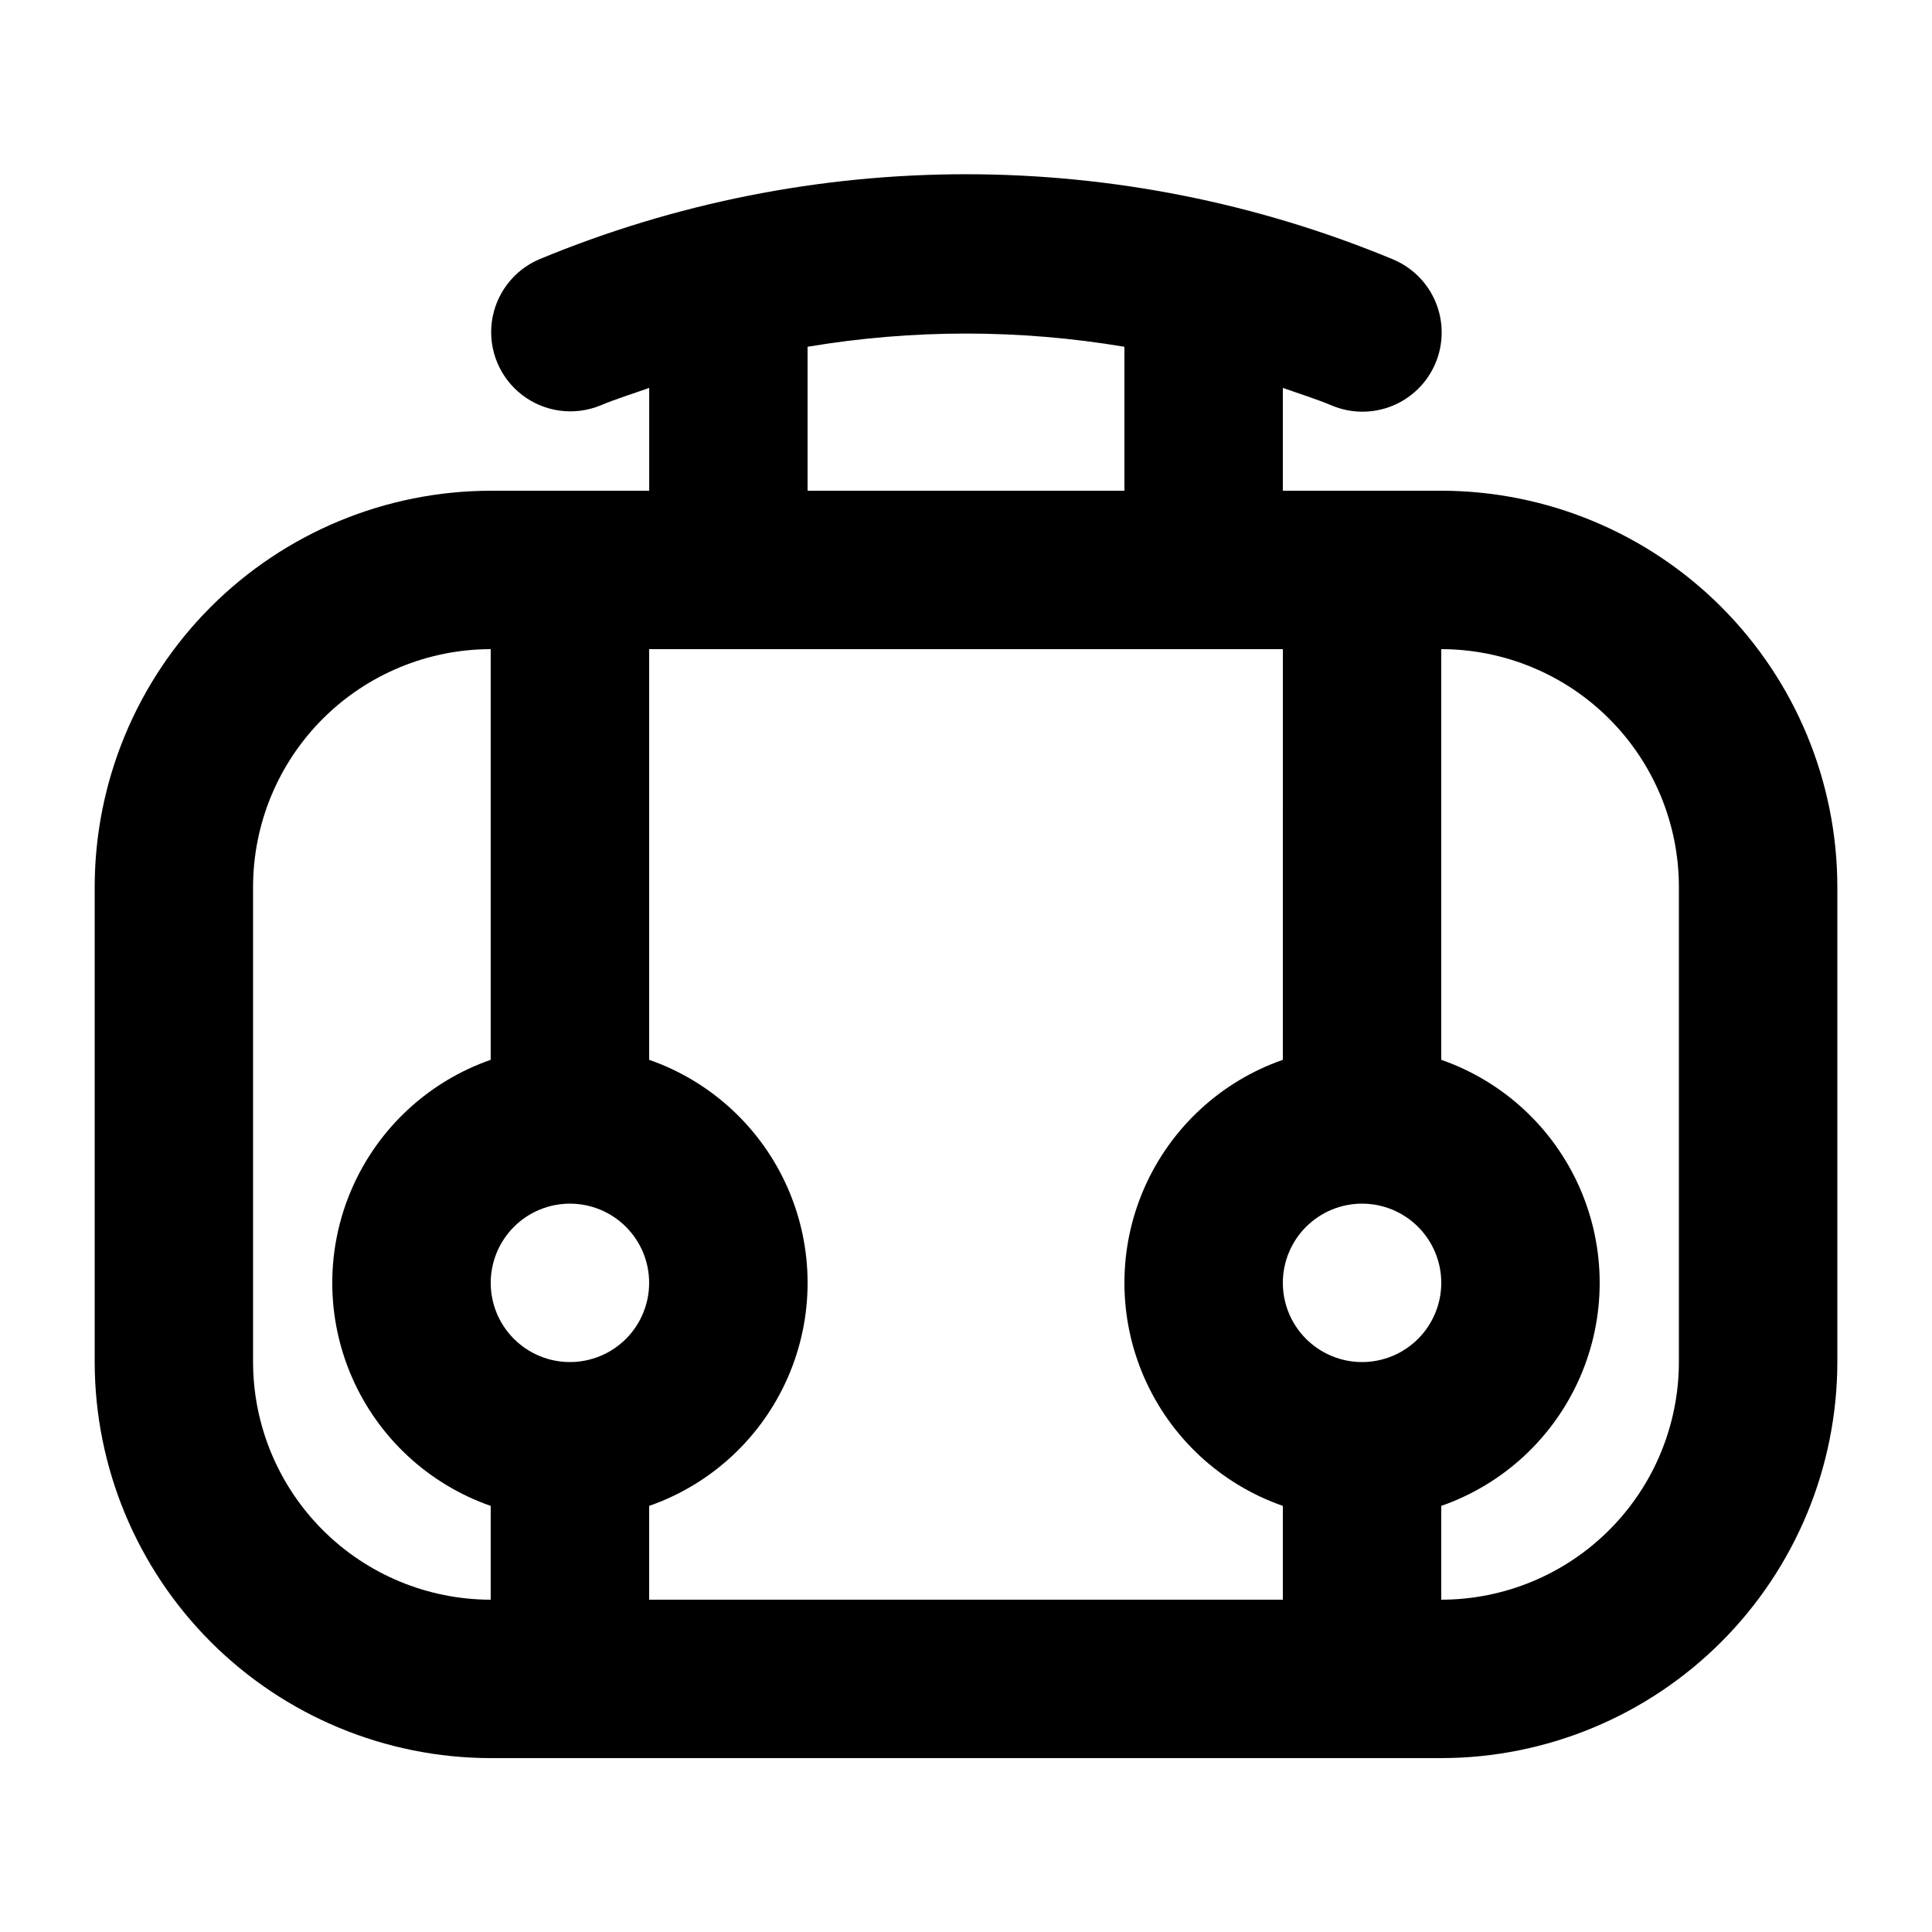
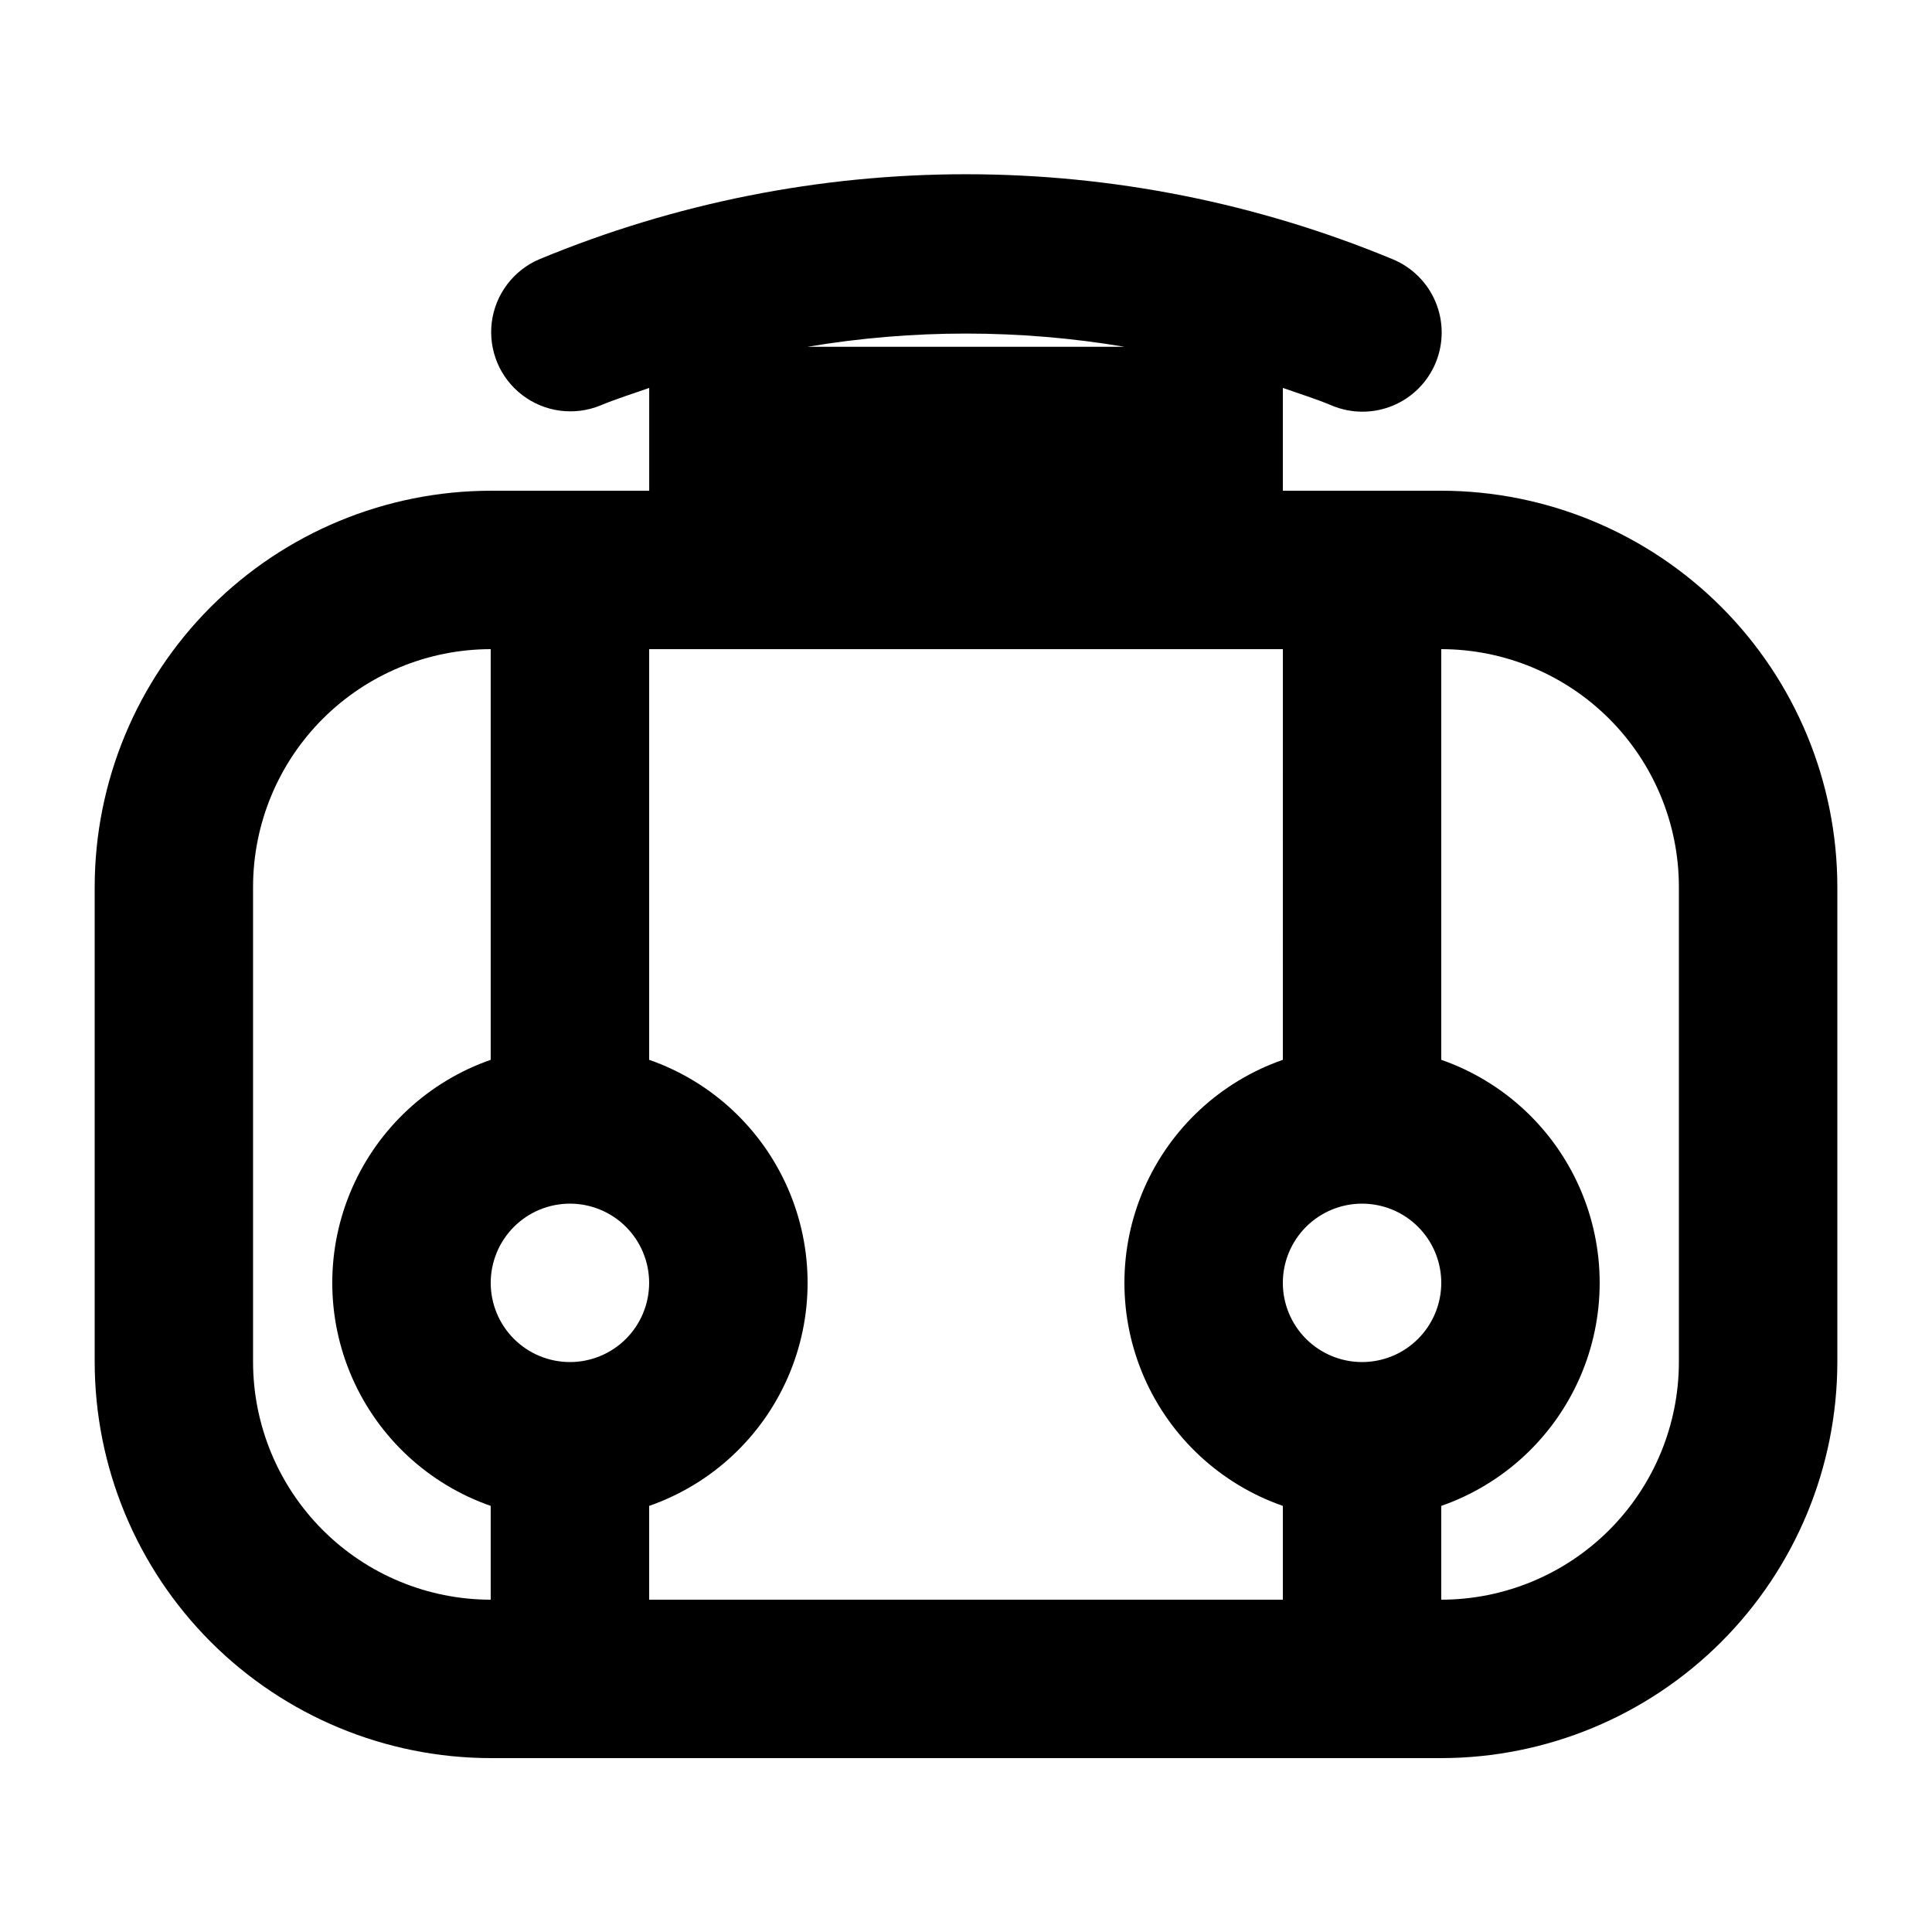
<svg xmlns="http://www.w3.org/2000/svg" fill="#000000" width="800px" height="800px" version="1.1" viewBox="144 144 512 512">
-   <path d="m525.95 274.05h-41.984v-27.25c4.312 1.523 8.68 2.871 12.914 4.637l0.004 0.004c5.144 2.18 10.945 2.215 16.117 0.105 5.176-2.109 9.293-6.199 11.445-11.355 2.148-5.156 2.156-10.957 0.016-16.117-2.137-5.164-6.246-9.258-11.414-11.383-35.836-14.863-74.25-22.516-113.04-22.516-38.797 0-77.211 7.652-113.04 22.516-6.879 2.914-11.691 9.27-12.637 16.68-0.941 7.414 2.125 14.77 8.059 19.312 5.93 4.547 13.828 5.594 20.742 2.758 4.234-1.766 8.605-3.109 12.914-4.637v27.246h-41.992c-27.828 0.031-54.508 11.102-74.184 30.777s-30.746 46.355-30.777 74.184v125.95-0.004c0.031 27.828 11.102 54.508 30.777 74.184s46.355 30.746 74.184 30.777h251.9c27.828-0.031 54.508-11.102 74.184-30.777 19.676-19.676 30.746-46.355 30.777-74.184v-125.95c-0.031-27.828-11.102-54.508-30.777-74.184-19.676-19.676-46.355-30.746-74.184-30.777zm-20.992 230.91c-5.566 0-10.906-2.211-14.844-6.148-3.934-3.934-6.148-9.273-6.148-14.844 0-5.566 2.215-10.906 6.148-14.84 3.938-3.938 9.277-6.148 14.844-6.148 5.57 0 10.91 2.211 14.844 6.148 3.938 3.934 6.148 9.273 6.148 14.84s-2.215 10.906-6.152 14.844c-3.934 3.934-9.273 6.148-14.84 6.148zm-20.992-80.098c-16.457 5.738-29.777 18.082-36.754 34.055-6.973 15.973-6.973 34.133 0 50.105 6.977 15.973 20.297 28.316 36.754 34.055v24.859h-167.93v-24.859c16.457-5.738 29.777-18.082 36.754-34.055 6.977-15.973 6.977-34.133 0-50.105-6.977-15.973-20.297-28.316-36.754-34.055v-108.83h167.94zm-188.93 38.117c5.566 0 10.906 2.211 14.844 6.148 3.938 3.934 6.148 9.273 6.148 14.84 0 5.57-2.211 10.91-6.148 14.844-3.938 3.938-9.277 6.148-14.844 6.148-5.566 0-10.906-2.211-14.844-6.148-3.938-3.934-6.148-9.273-6.148-14.844 0.004-5.566 2.215-10.902 6.152-14.84 3.934-3.934 9.273-6.148 14.84-6.148zm62.977-227.08c27.793-4.668 56.172-4.668 83.969 0v38.148h-83.969zm-146.95 269.06v-125.95c0.02-16.699 6.66-32.707 18.465-44.512 11.809-11.805 27.812-18.449 44.512-18.465v108.83c-16.457 5.738-29.777 18.082-36.754 34.055-6.977 15.973-6.977 34.133 0 50.105 6.977 15.973 20.297 28.316 36.754 34.055v24.859c-16.699-0.016-32.703-6.656-44.512-18.465-11.805-11.805-18.445-27.812-18.465-44.512zm377.86 0c-0.016 16.699-6.656 32.707-18.465 44.512-11.805 11.809-27.812 18.449-44.512 18.465v-24.859c16.461-5.738 29.781-18.082 36.754-34.055 6.977-15.973 6.977-34.133 0-50.105-6.973-15.973-20.293-28.316-36.754-34.055v-108.83c16.699 0.016 32.707 6.66 44.512 18.465 11.809 11.805 18.449 27.812 18.465 44.512z" />
+   <path d="m525.95 274.05h-41.984v-27.25c4.312 1.523 8.68 2.871 12.914 4.637l0.004 0.004c5.144 2.18 10.945 2.215 16.117 0.105 5.176-2.109 9.293-6.199 11.445-11.355 2.148-5.156 2.156-10.957 0.016-16.117-2.137-5.164-6.246-9.258-11.414-11.383-35.836-14.863-74.25-22.516-113.04-22.516-38.797 0-77.211 7.652-113.04 22.516-6.879 2.914-11.691 9.27-12.637 16.68-0.941 7.414 2.125 14.77 8.059 19.312 5.93 4.547 13.828 5.594 20.742 2.758 4.234-1.766 8.605-3.109 12.914-4.637v27.246h-41.992c-27.828 0.031-54.508 11.102-74.184 30.777s-30.746 46.355-30.777 74.184v125.95-0.004c0.031 27.828 11.102 54.508 30.777 74.184s46.355 30.746 74.184 30.777h251.9c27.828-0.031 54.508-11.102 74.184-30.777 19.676-19.676 30.746-46.355 30.777-74.184v-125.95c-0.031-27.828-11.102-54.508-30.777-74.184-19.676-19.676-46.355-30.746-74.184-30.777zm-20.992 230.91c-5.566 0-10.906-2.211-14.844-6.148-3.934-3.934-6.148-9.273-6.148-14.844 0-5.566 2.215-10.906 6.148-14.84 3.938-3.938 9.277-6.148 14.844-6.148 5.57 0 10.91 2.211 14.844 6.148 3.938 3.934 6.148 9.273 6.148 14.84s-2.215 10.906-6.152 14.844c-3.934 3.934-9.273 6.148-14.84 6.148zm-20.992-80.098c-16.457 5.738-29.777 18.082-36.754 34.055-6.973 15.973-6.973 34.133 0 50.105 6.977 15.973 20.297 28.316 36.754 34.055v24.859h-167.93v-24.859c16.457-5.738 29.777-18.082 36.754-34.055 6.977-15.973 6.977-34.133 0-50.105-6.977-15.973-20.297-28.316-36.754-34.055v-108.83h167.94zm-188.93 38.117c5.566 0 10.906 2.211 14.844 6.148 3.938 3.934 6.148 9.273 6.148 14.84 0 5.57-2.211 10.91-6.148 14.844-3.938 3.938-9.277 6.148-14.844 6.148-5.566 0-10.906-2.211-14.844-6.148-3.938-3.934-6.148-9.273-6.148-14.844 0.004-5.566 2.215-10.902 6.152-14.84 3.934-3.934 9.273-6.148 14.84-6.148zm62.977-227.08c27.793-4.668 56.172-4.668 83.969 0h-83.969zm-146.95 269.06v-125.95c0.02-16.699 6.66-32.707 18.465-44.512 11.809-11.805 27.812-18.449 44.512-18.465v108.83c-16.457 5.738-29.777 18.082-36.754 34.055-6.977 15.973-6.977 34.133 0 50.105 6.977 15.973 20.297 28.316 36.754 34.055v24.859c-16.699-0.016-32.703-6.656-44.512-18.465-11.805-11.805-18.445-27.812-18.465-44.512zm377.86 0c-0.016 16.699-6.656 32.707-18.465 44.512-11.805 11.809-27.812 18.449-44.512 18.465v-24.859c16.461-5.738 29.781-18.082 36.754-34.055 6.977-15.973 6.977-34.133 0-50.105-6.973-15.973-20.293-28.316-36.754-34.055v-108.83c16.699 0.016 32.707 6.66 44.512 18.465 11.809 11.805 18.449 27.812 18.465 44.512z" />
</svg>